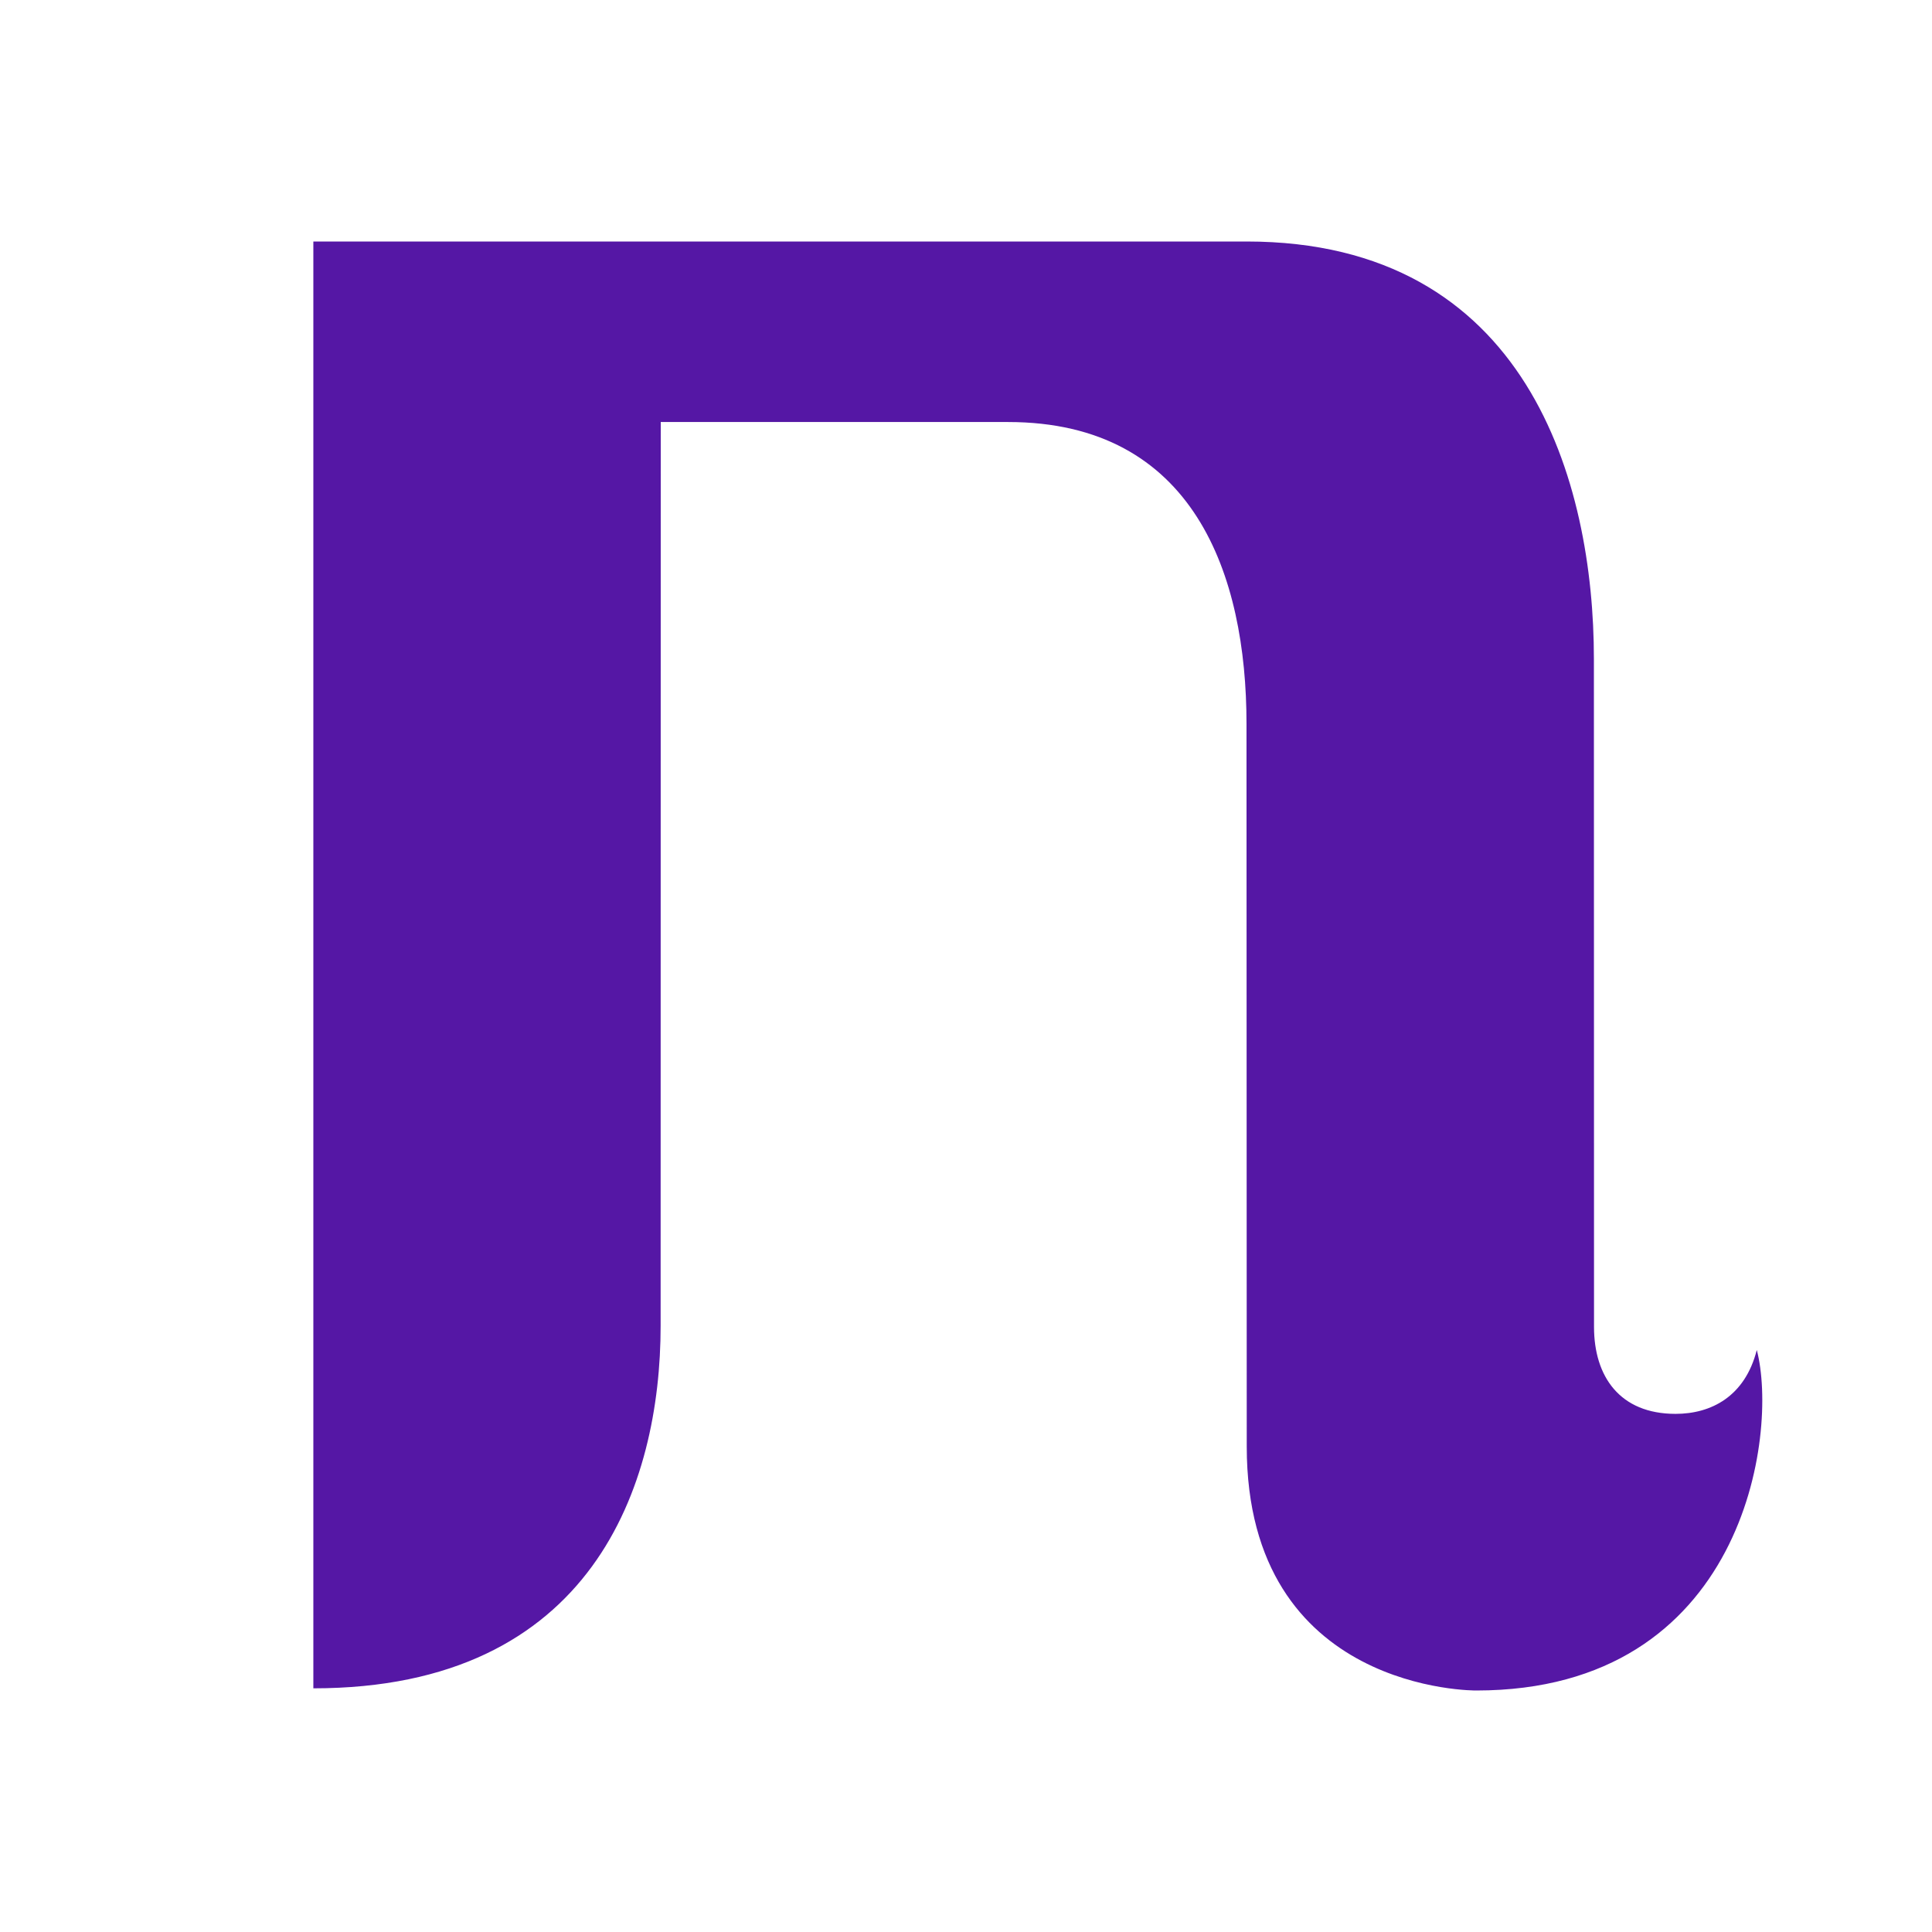
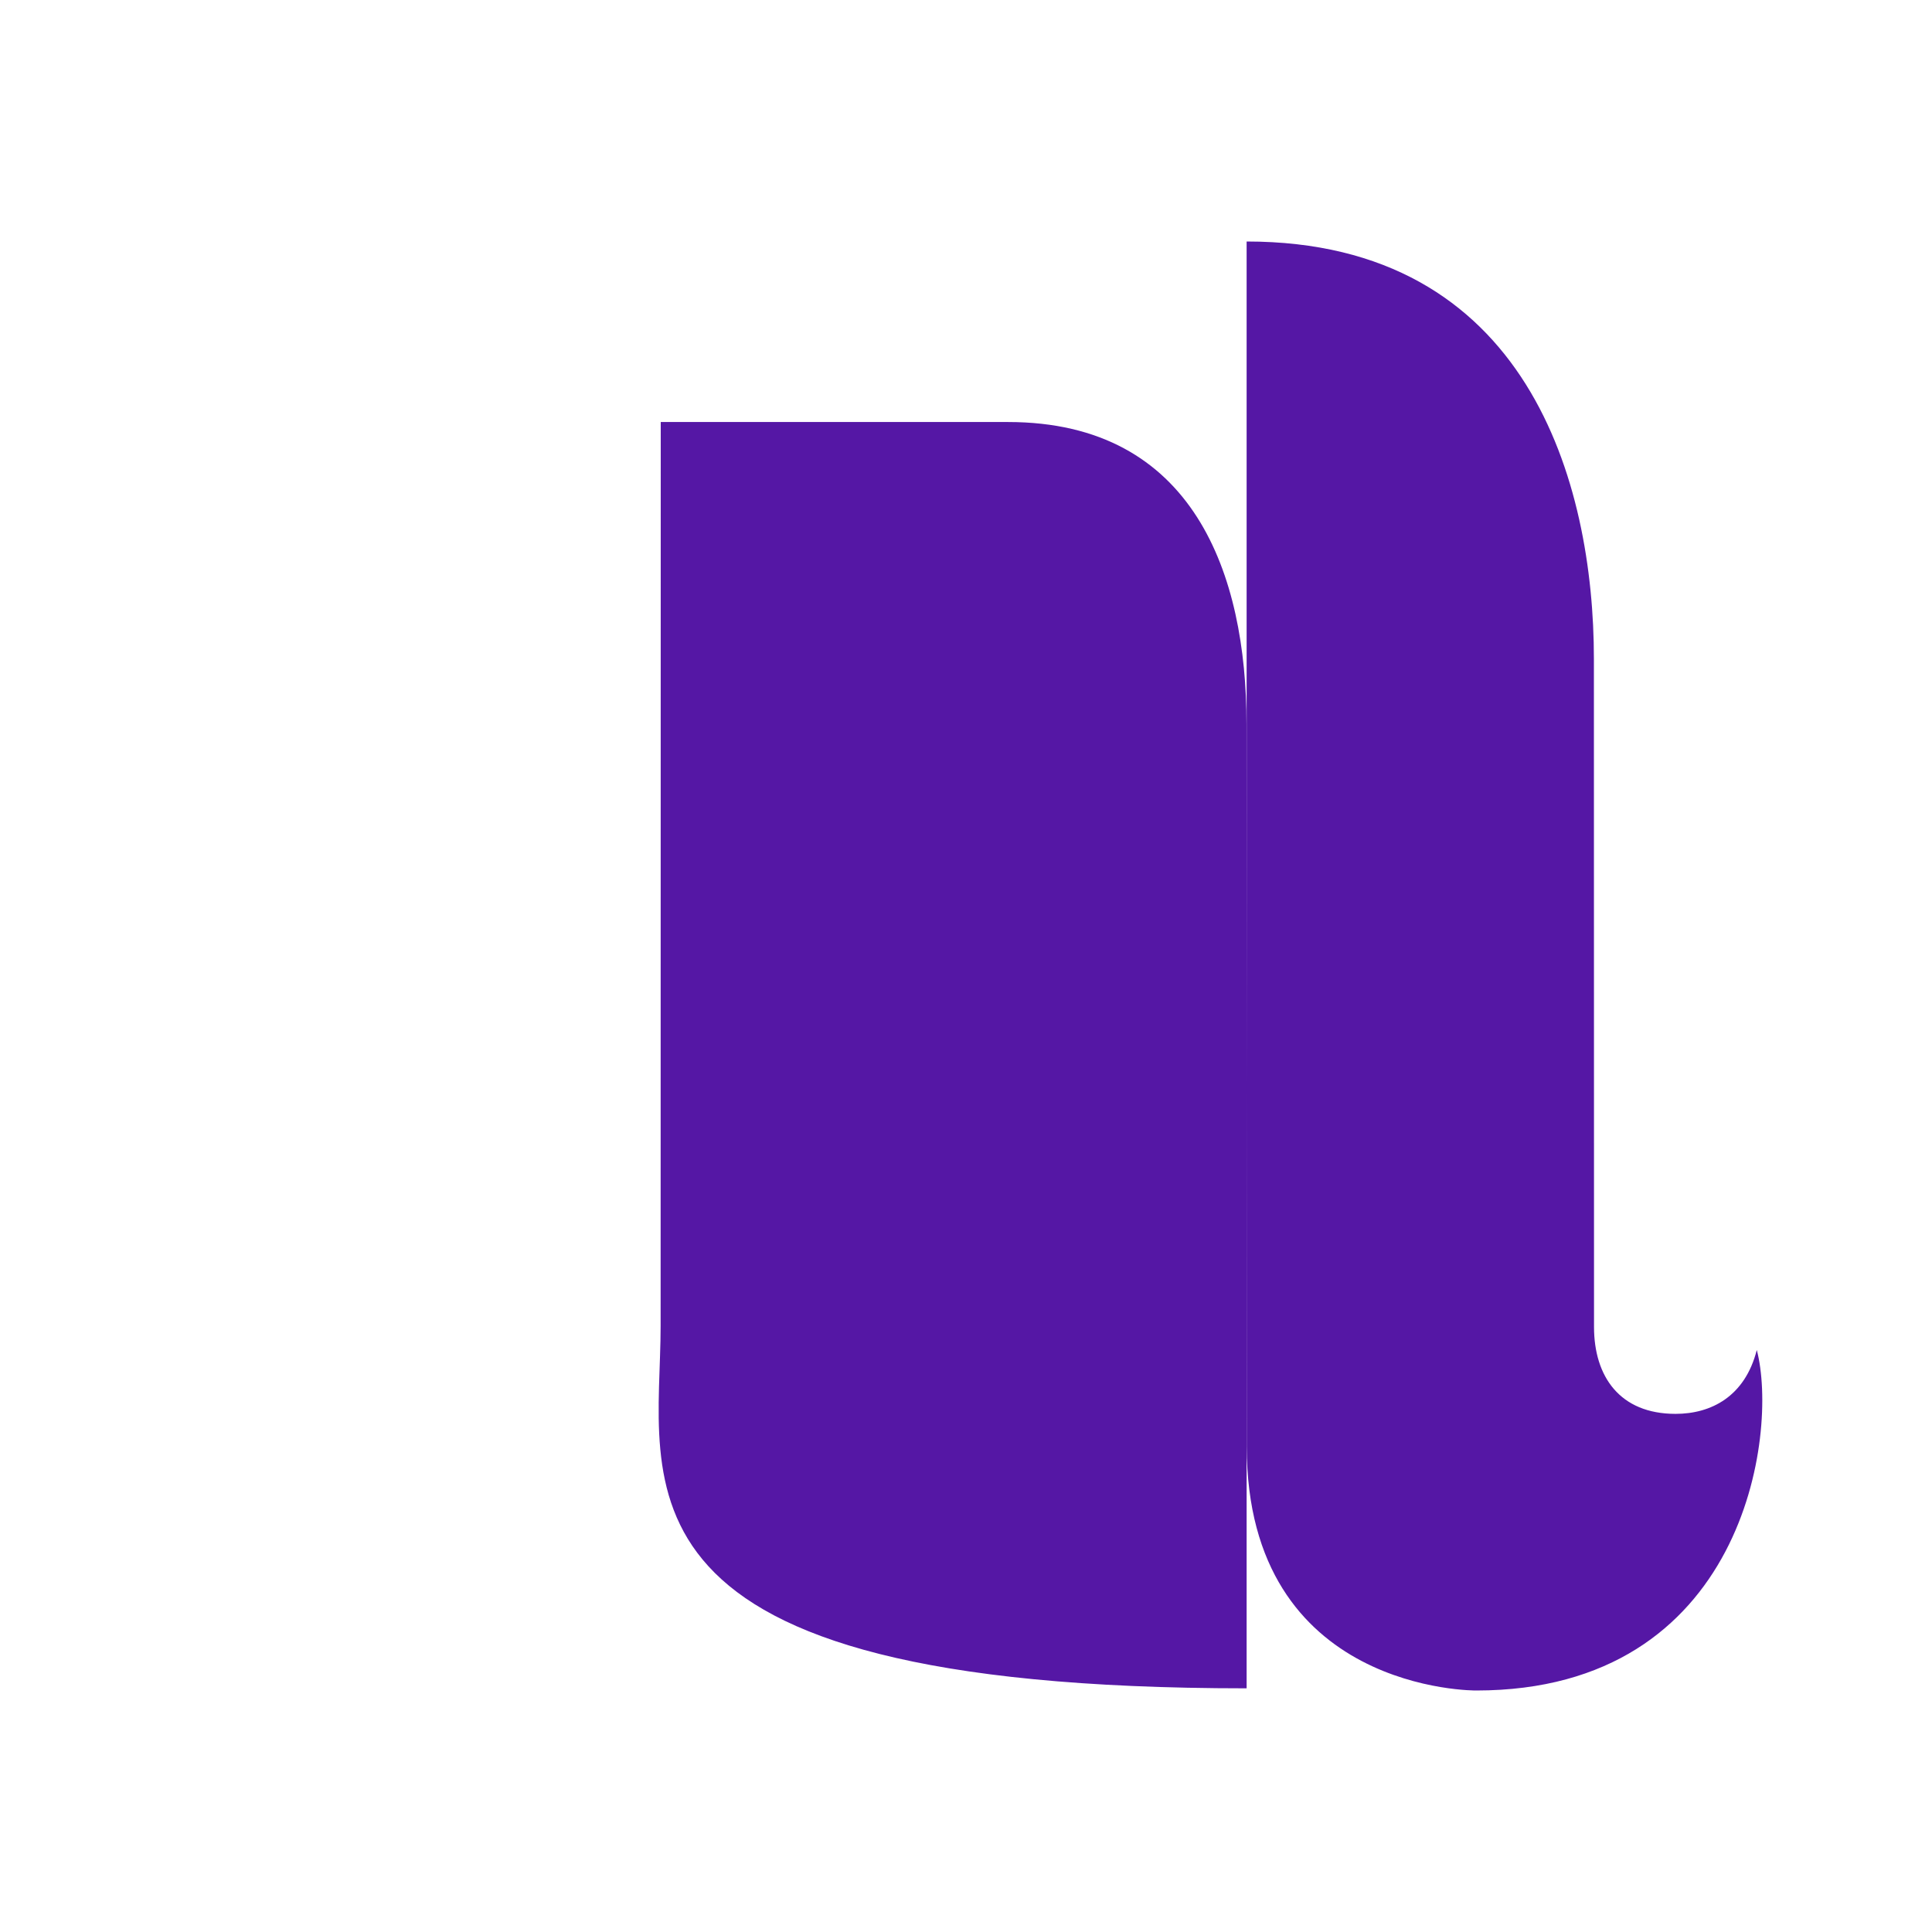
<svg xmlns="http://www.w3.org/2000/svg" width="16" height="16" viewBox="0 0 16 16" fill="none">
  <style>
	@media (prefers-color-scheme: dark) {
		fill: white;
	}
</style>
  <g id="nacivu-favicon">
-     <rect id="BG" x="-0.005" width="16" height="16" rx="2" fill="transparent" />
-     <path id="N" d="M13.876 11.709C13.414 11.709 13.201 11.399 13.201 10.989C13.201 10.623 13.2 5.457 13.2 5.457C13.2 3.998 12.653 2 10.324 2H2.595V10.524V13.982C4.913 13.982 5.471 12.291 5.471 10.981L5.472 3.495H8.348C9.89 3.495 10.323 4.764 10.323 5.994C10.323 6.919 10.325 11.979 10.325 11.979C10.325 14.021 12.226 14 12.226 14C14.446 14 14.731 11.874 14.549 11.18C14.451 11.566 14.17 11.709 13.876 11.709Z" fill="#5517A5" />
+     <path id="N" d="M13.876 11.709C13.414 11.709 13.201 11.399 13.201 10.989C13.201 10.623 13.2 5.457 13.2 5.457C13.2 3.998 12.653 2 10.324 2V10.524V13.982C4.913 13.982 5.471 12.291 5.471 10.981L5.472 3.495H8.348C9.89 3.495 10.323 4.764 10.323 5.994C10.323 6.919 10.325 11.979 10.325 11.979C10.325 14.021 12.226 14 12.226 14C14.446 14 14.731 11.874 14.549 11.18C14.451 11.566 14.17 11.709 13.876 11.709Z" fill="#5517A5" />
  </g>
</svg>